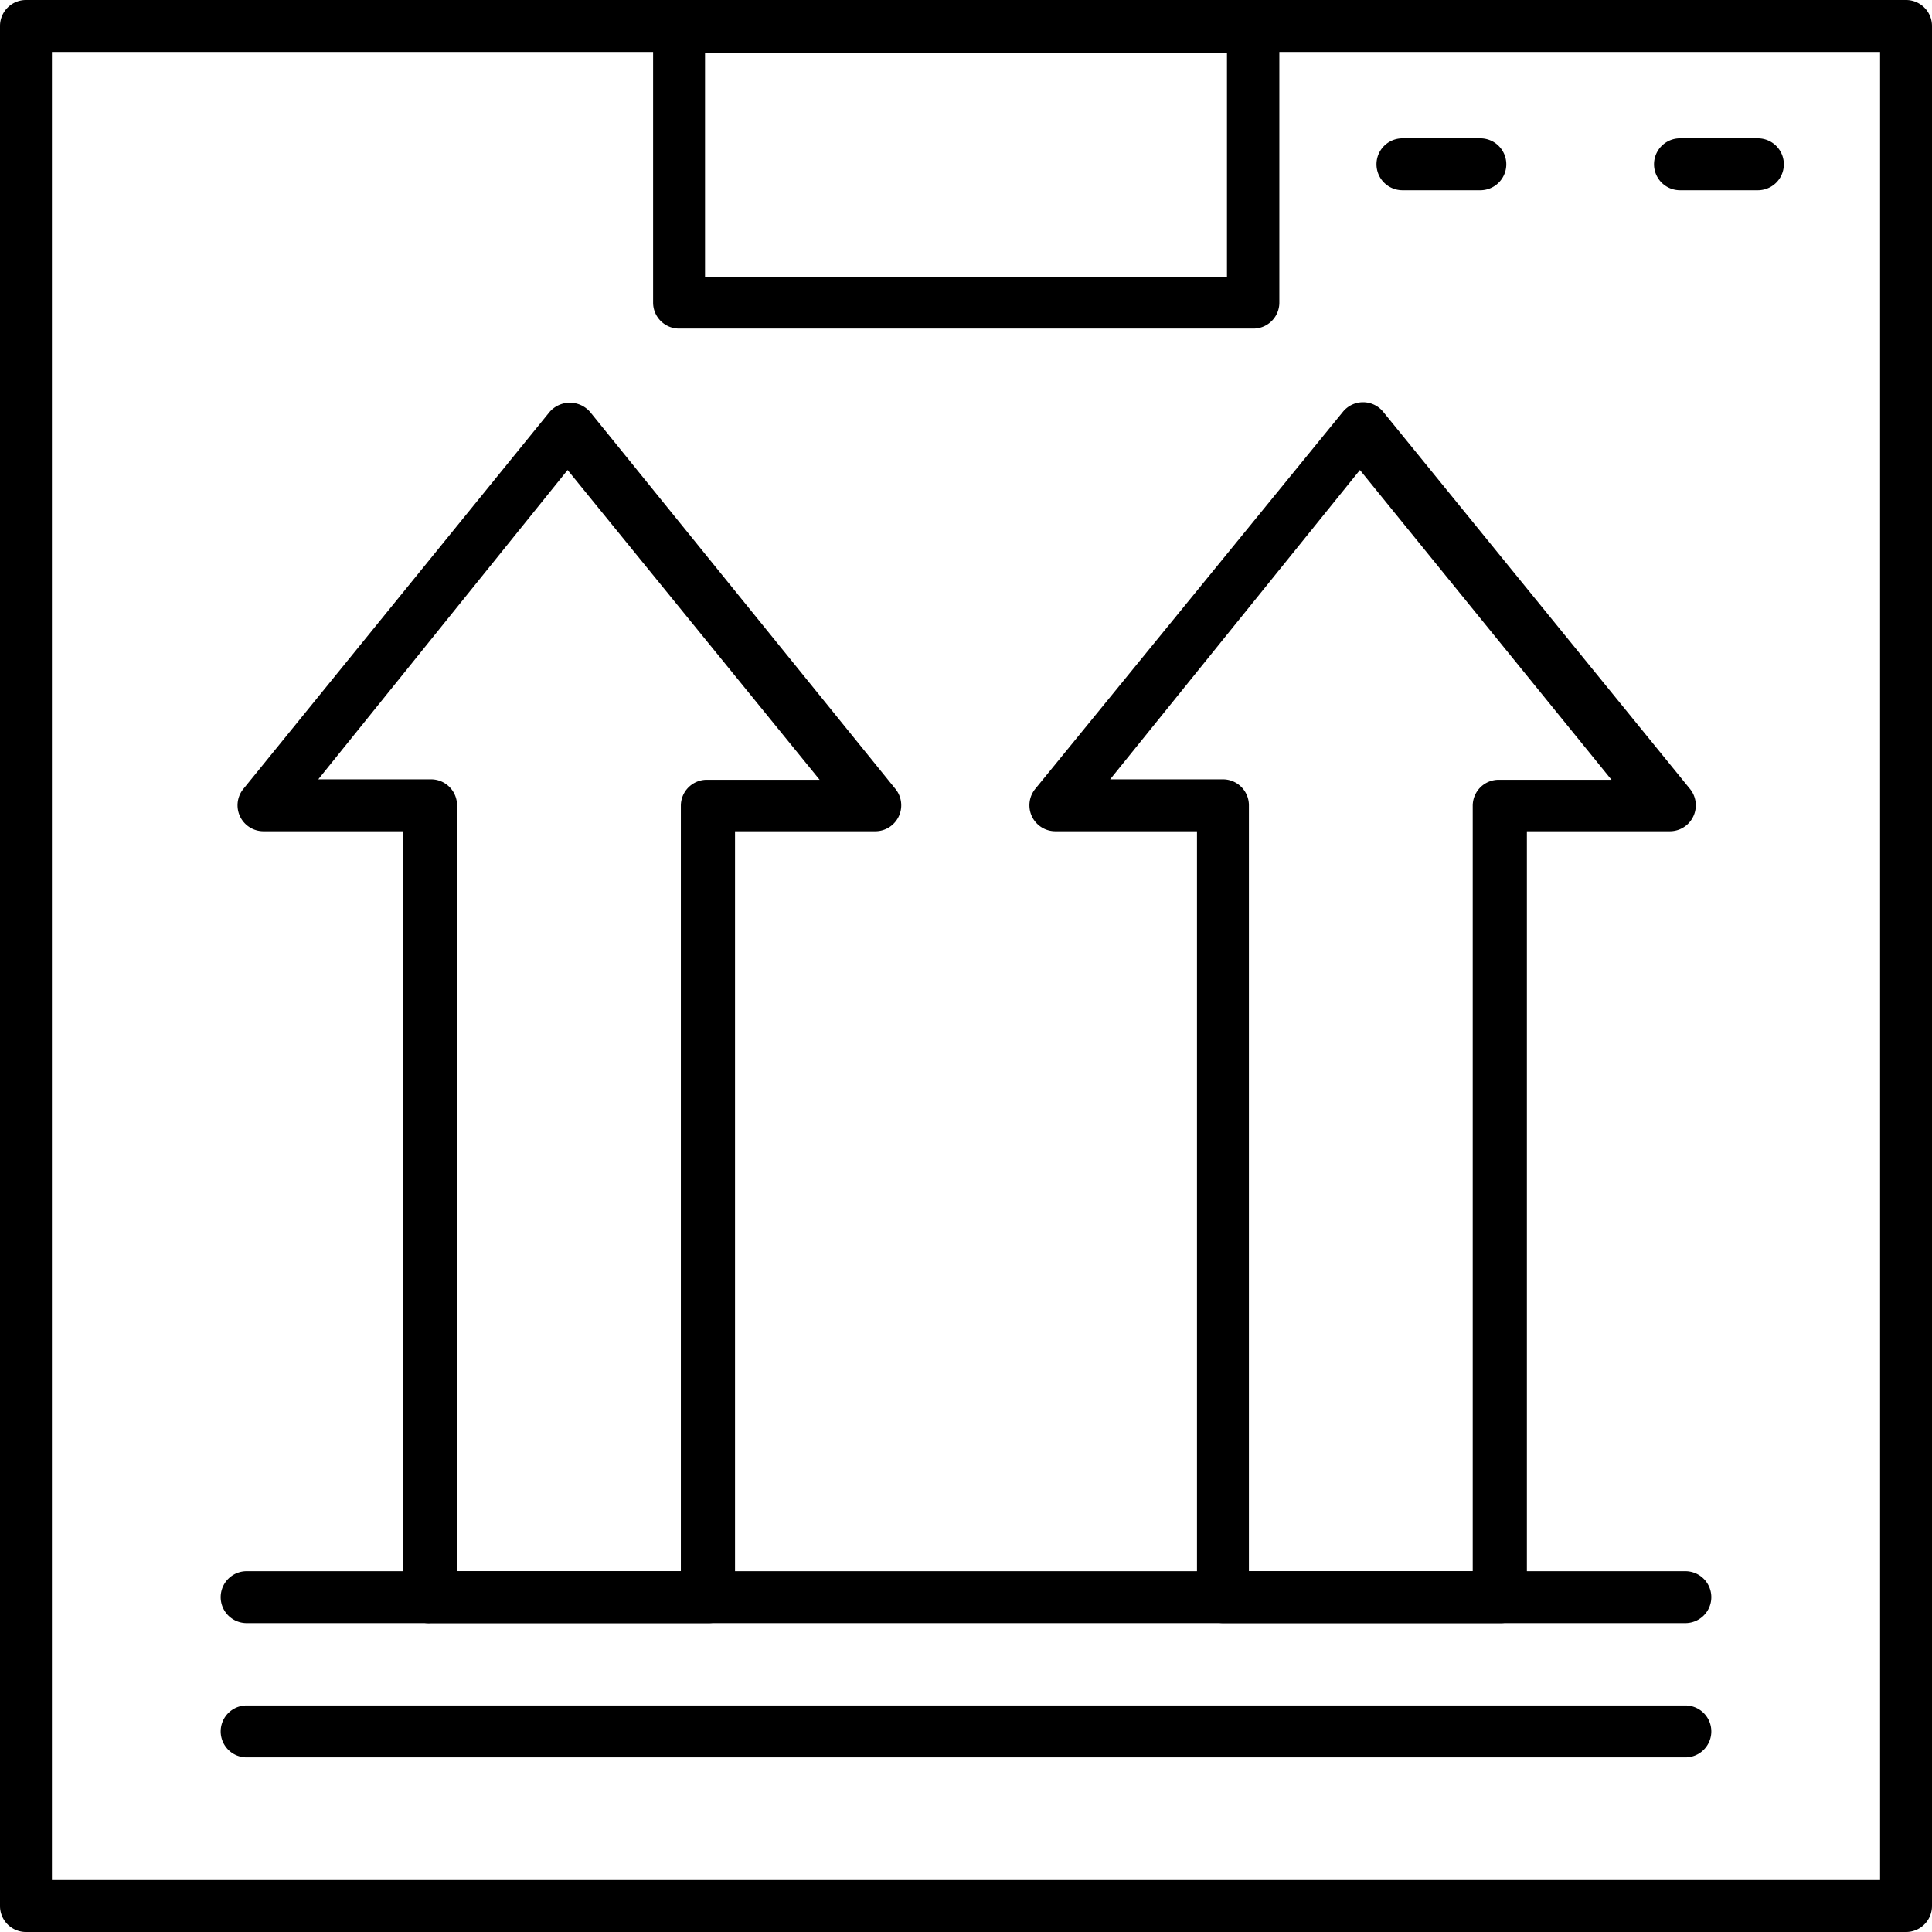
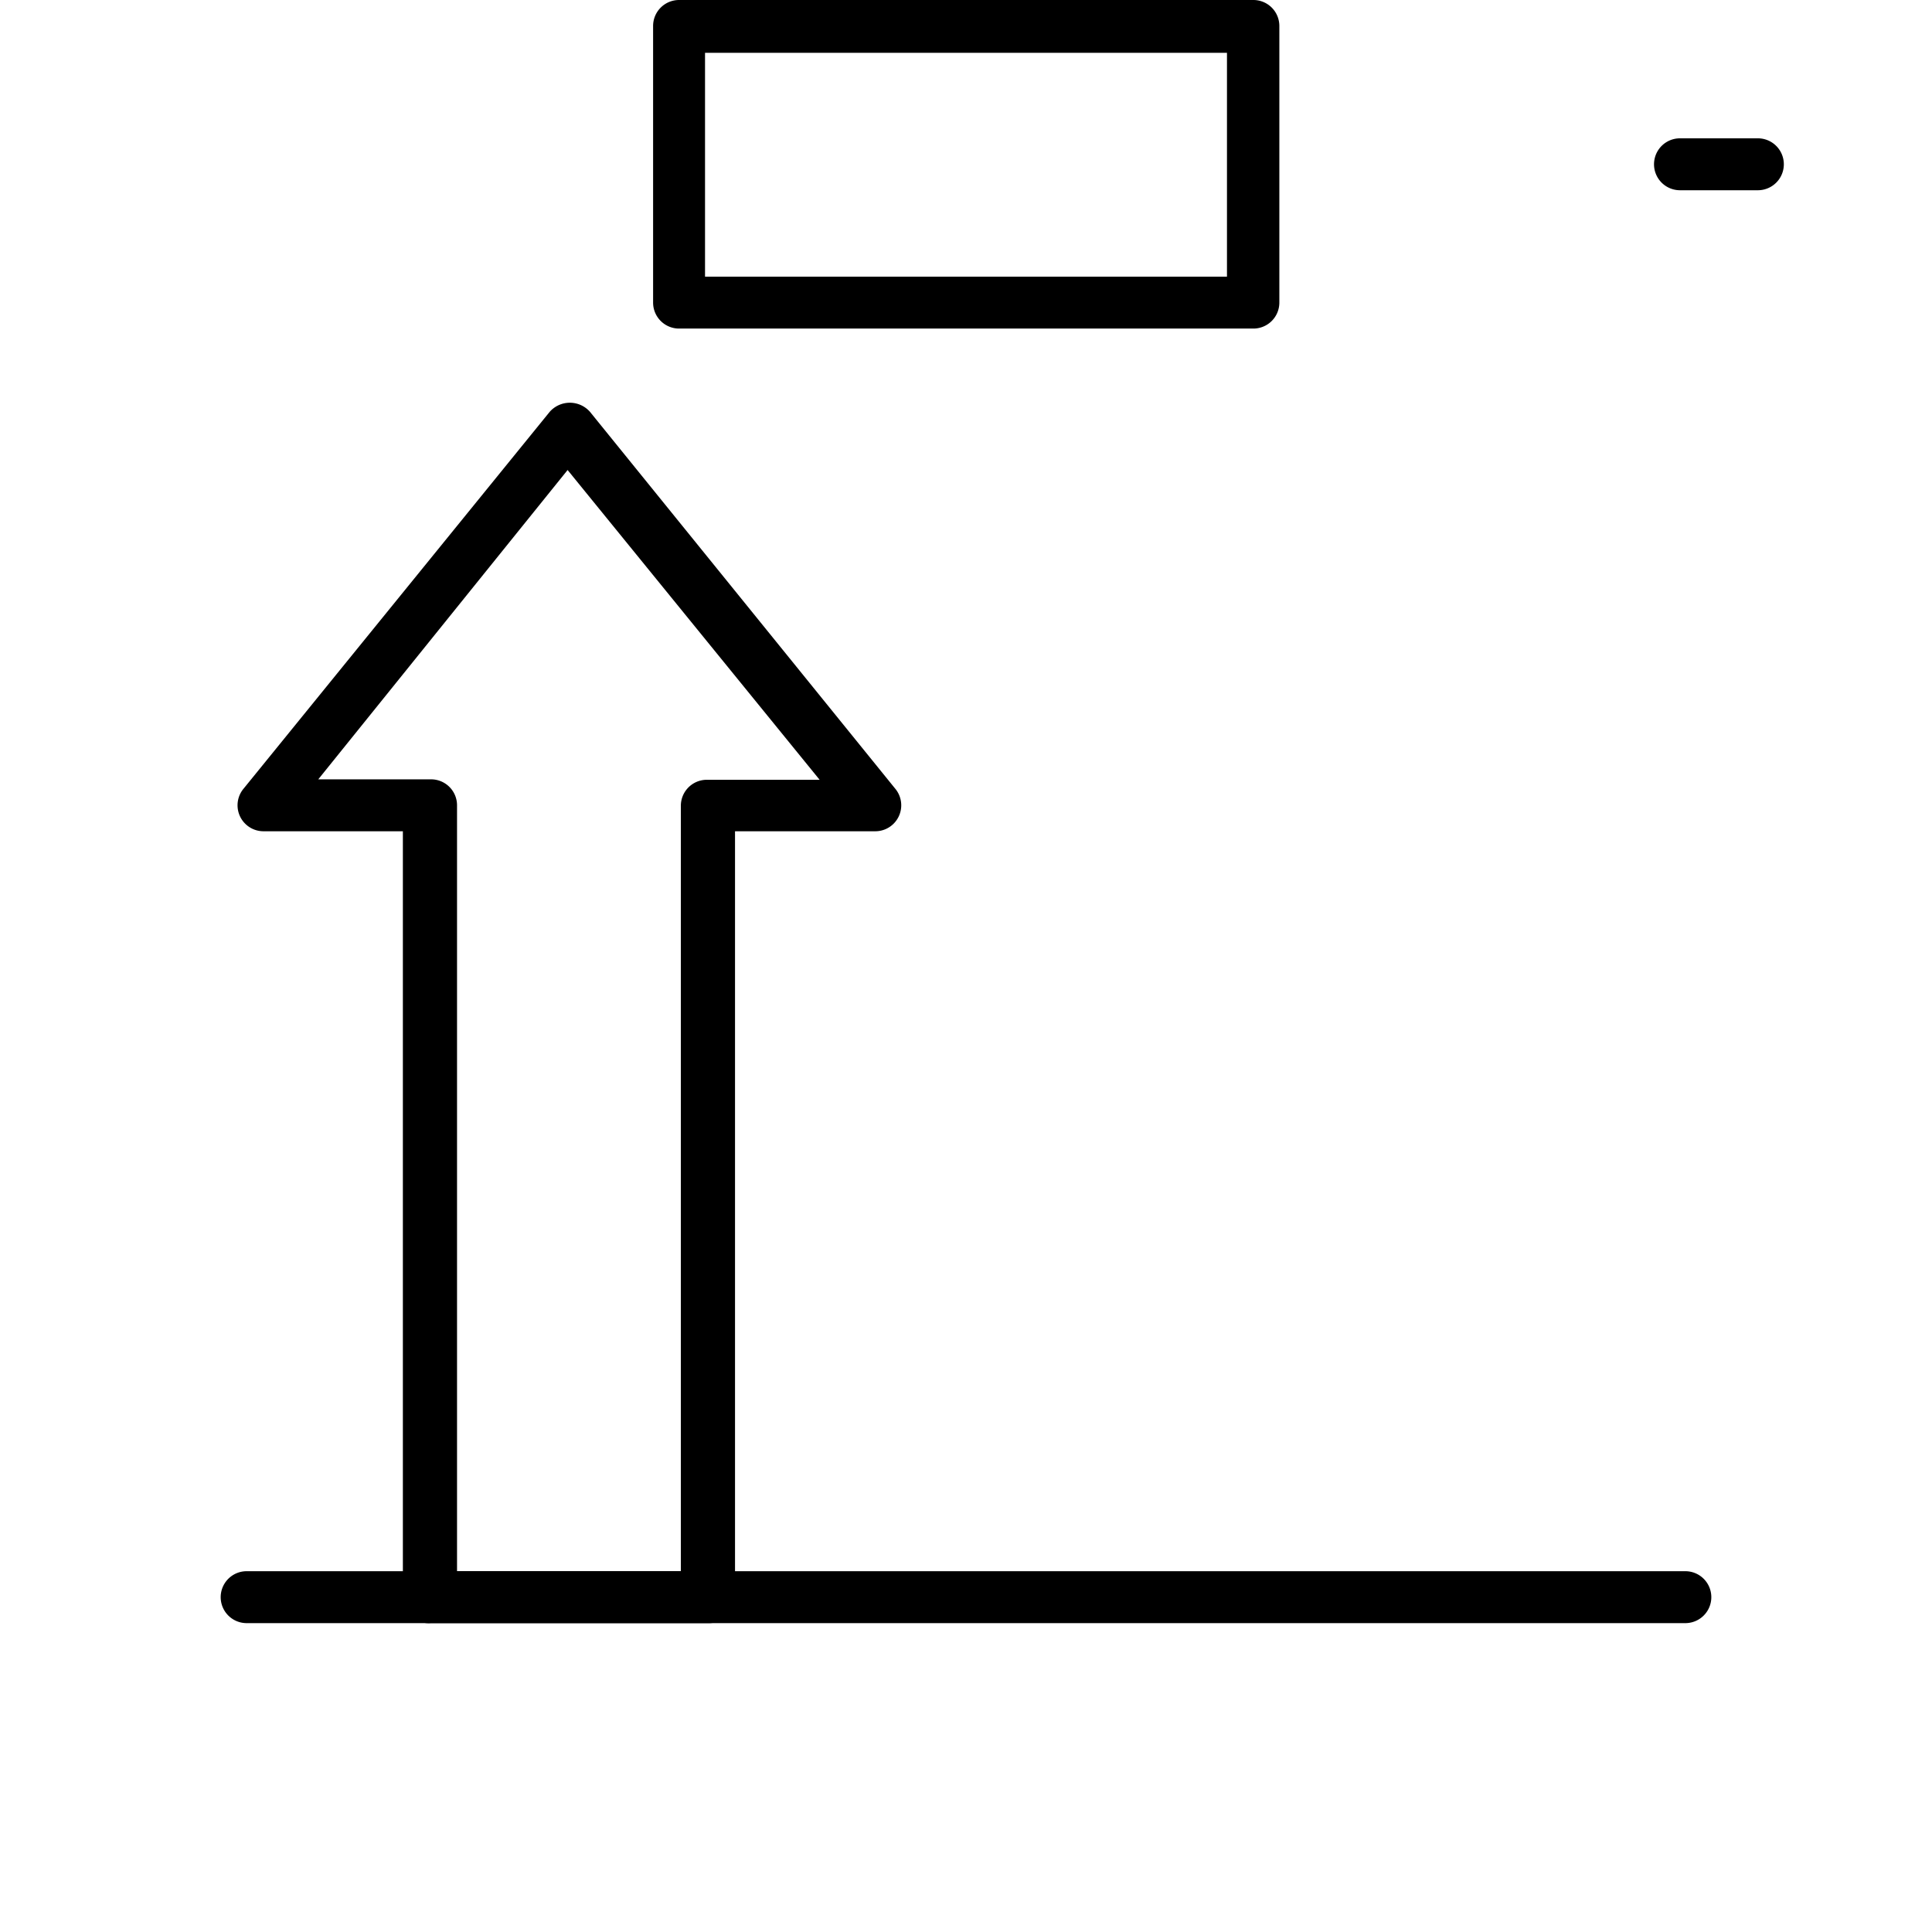
<svg xmlns="http://www.w3.org/2000/svg" viewBox="0 0 43.16 43.16">
  <title>i13</title>
  <g id="Слой_2" data-name="Слой 2">
    <g id="_1" data-name=" 1">
-       <path d="M42.58,43.16H.58A.58.58,0,0,1,0,42.58V.58A.58.58,0,0,1,.58,0h42a.58.58,0,0,1,.58.58v42A.58.58,0,0,1,42.58,43.16ZM1.16,42H42V1.16H1.16Z" />
      <path d="M15.84,36.26H9.63A.58.58,0,0,1,9,35.68V18.57H5.89a.58.58,0,0,1-.45-.95L12.28,9.2a.6.6,0,0,1,.9,0L20,17.62a.58.58,0,0,1-.45.95H16.42V35.68A.58.58,0,0,1,15.84,36.26ZM10.21,35.1h5V18a.58.58,0,0,1,.58-.58h2.52l-5.63-6.92L7.11,17.41H9.63a.58.58,0,0,1,.58.58Z" />
-       <path d="M33.53,36.26H27.32a.58.58,0,0,1-.58-.58V18.57H23.58a.58.58,0,0,1-.45-.95L30,9.2a.58.58,0,0,1,.9,0l6.85,8.42a.58.58,0,0,1-.45.95H34.11V35.68A.58.58,0,0,1,33.53,36.26ZM27.9,35.1h5V18a.58.58,0,0,1,.58-.58h2.52l-5.62-6.92L24.8,17.41h2.52a.58.58,0,0,1,.58.58Z" />
-       <path d="M37.65,39.26H5.51a.58.58,0,0,1,0-1.16H37.65a.58.58,0,0,1,0,1.16Z" />
      <path d="M37.65,36.26H5.51a.58.58,0,0,1,0-1.16H37.65a.58.58,0,0,1,0,1.16Z" />
      <path d="M28,7.34H15.17a.58.58,0,0,1-.58-.58V.58A.58.58,0,0,1,15.17,0H28a.58.58,0,0,1,.58.58V6.76A.58.58,0,0,1,28,7.34ZM15.75,6.18H27.41v-5H15.75Z" />
-       <path d="M33.08,4.25H31.33a.58.58,0,0,1,0-1.16h1.74a.58.58,0,0,1,0,1.16Z" />
      <path d="M39.27,4.25H37.53a.58.58,0,0,1,0-1.16h1.74a.58.58,0,0,1,0,1.16Z" />
    </g>
  </g>
</svg>